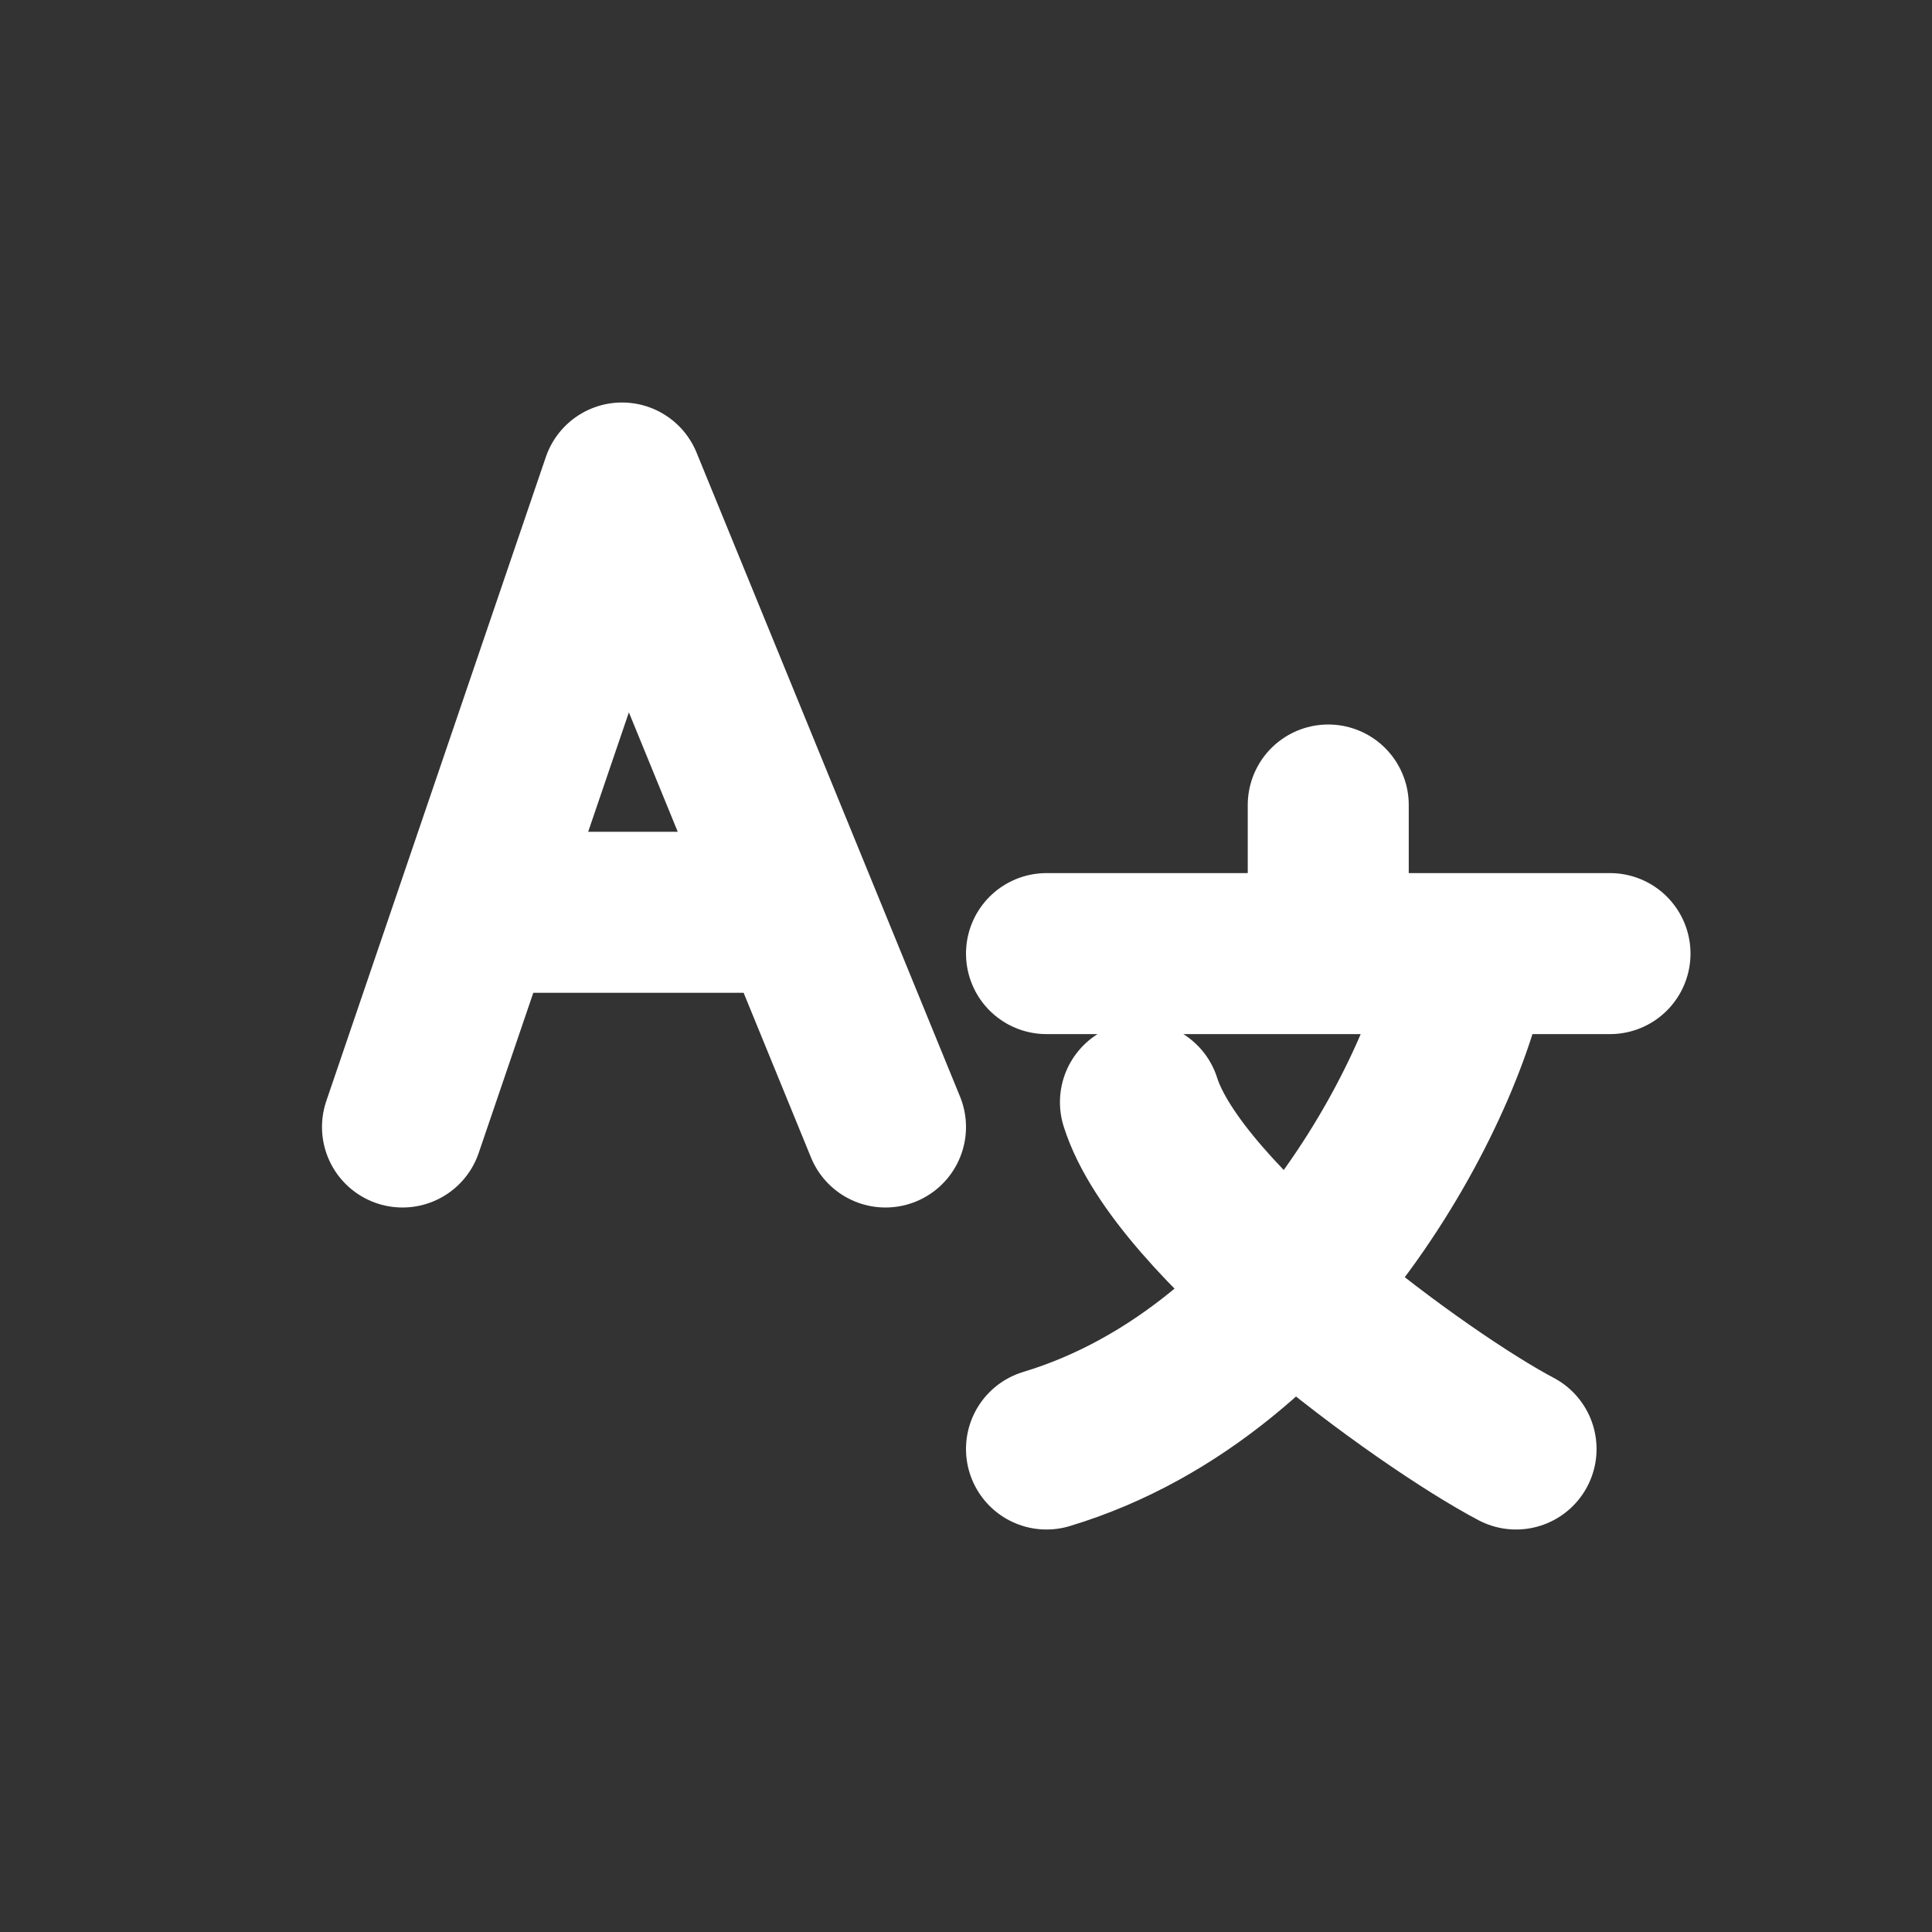
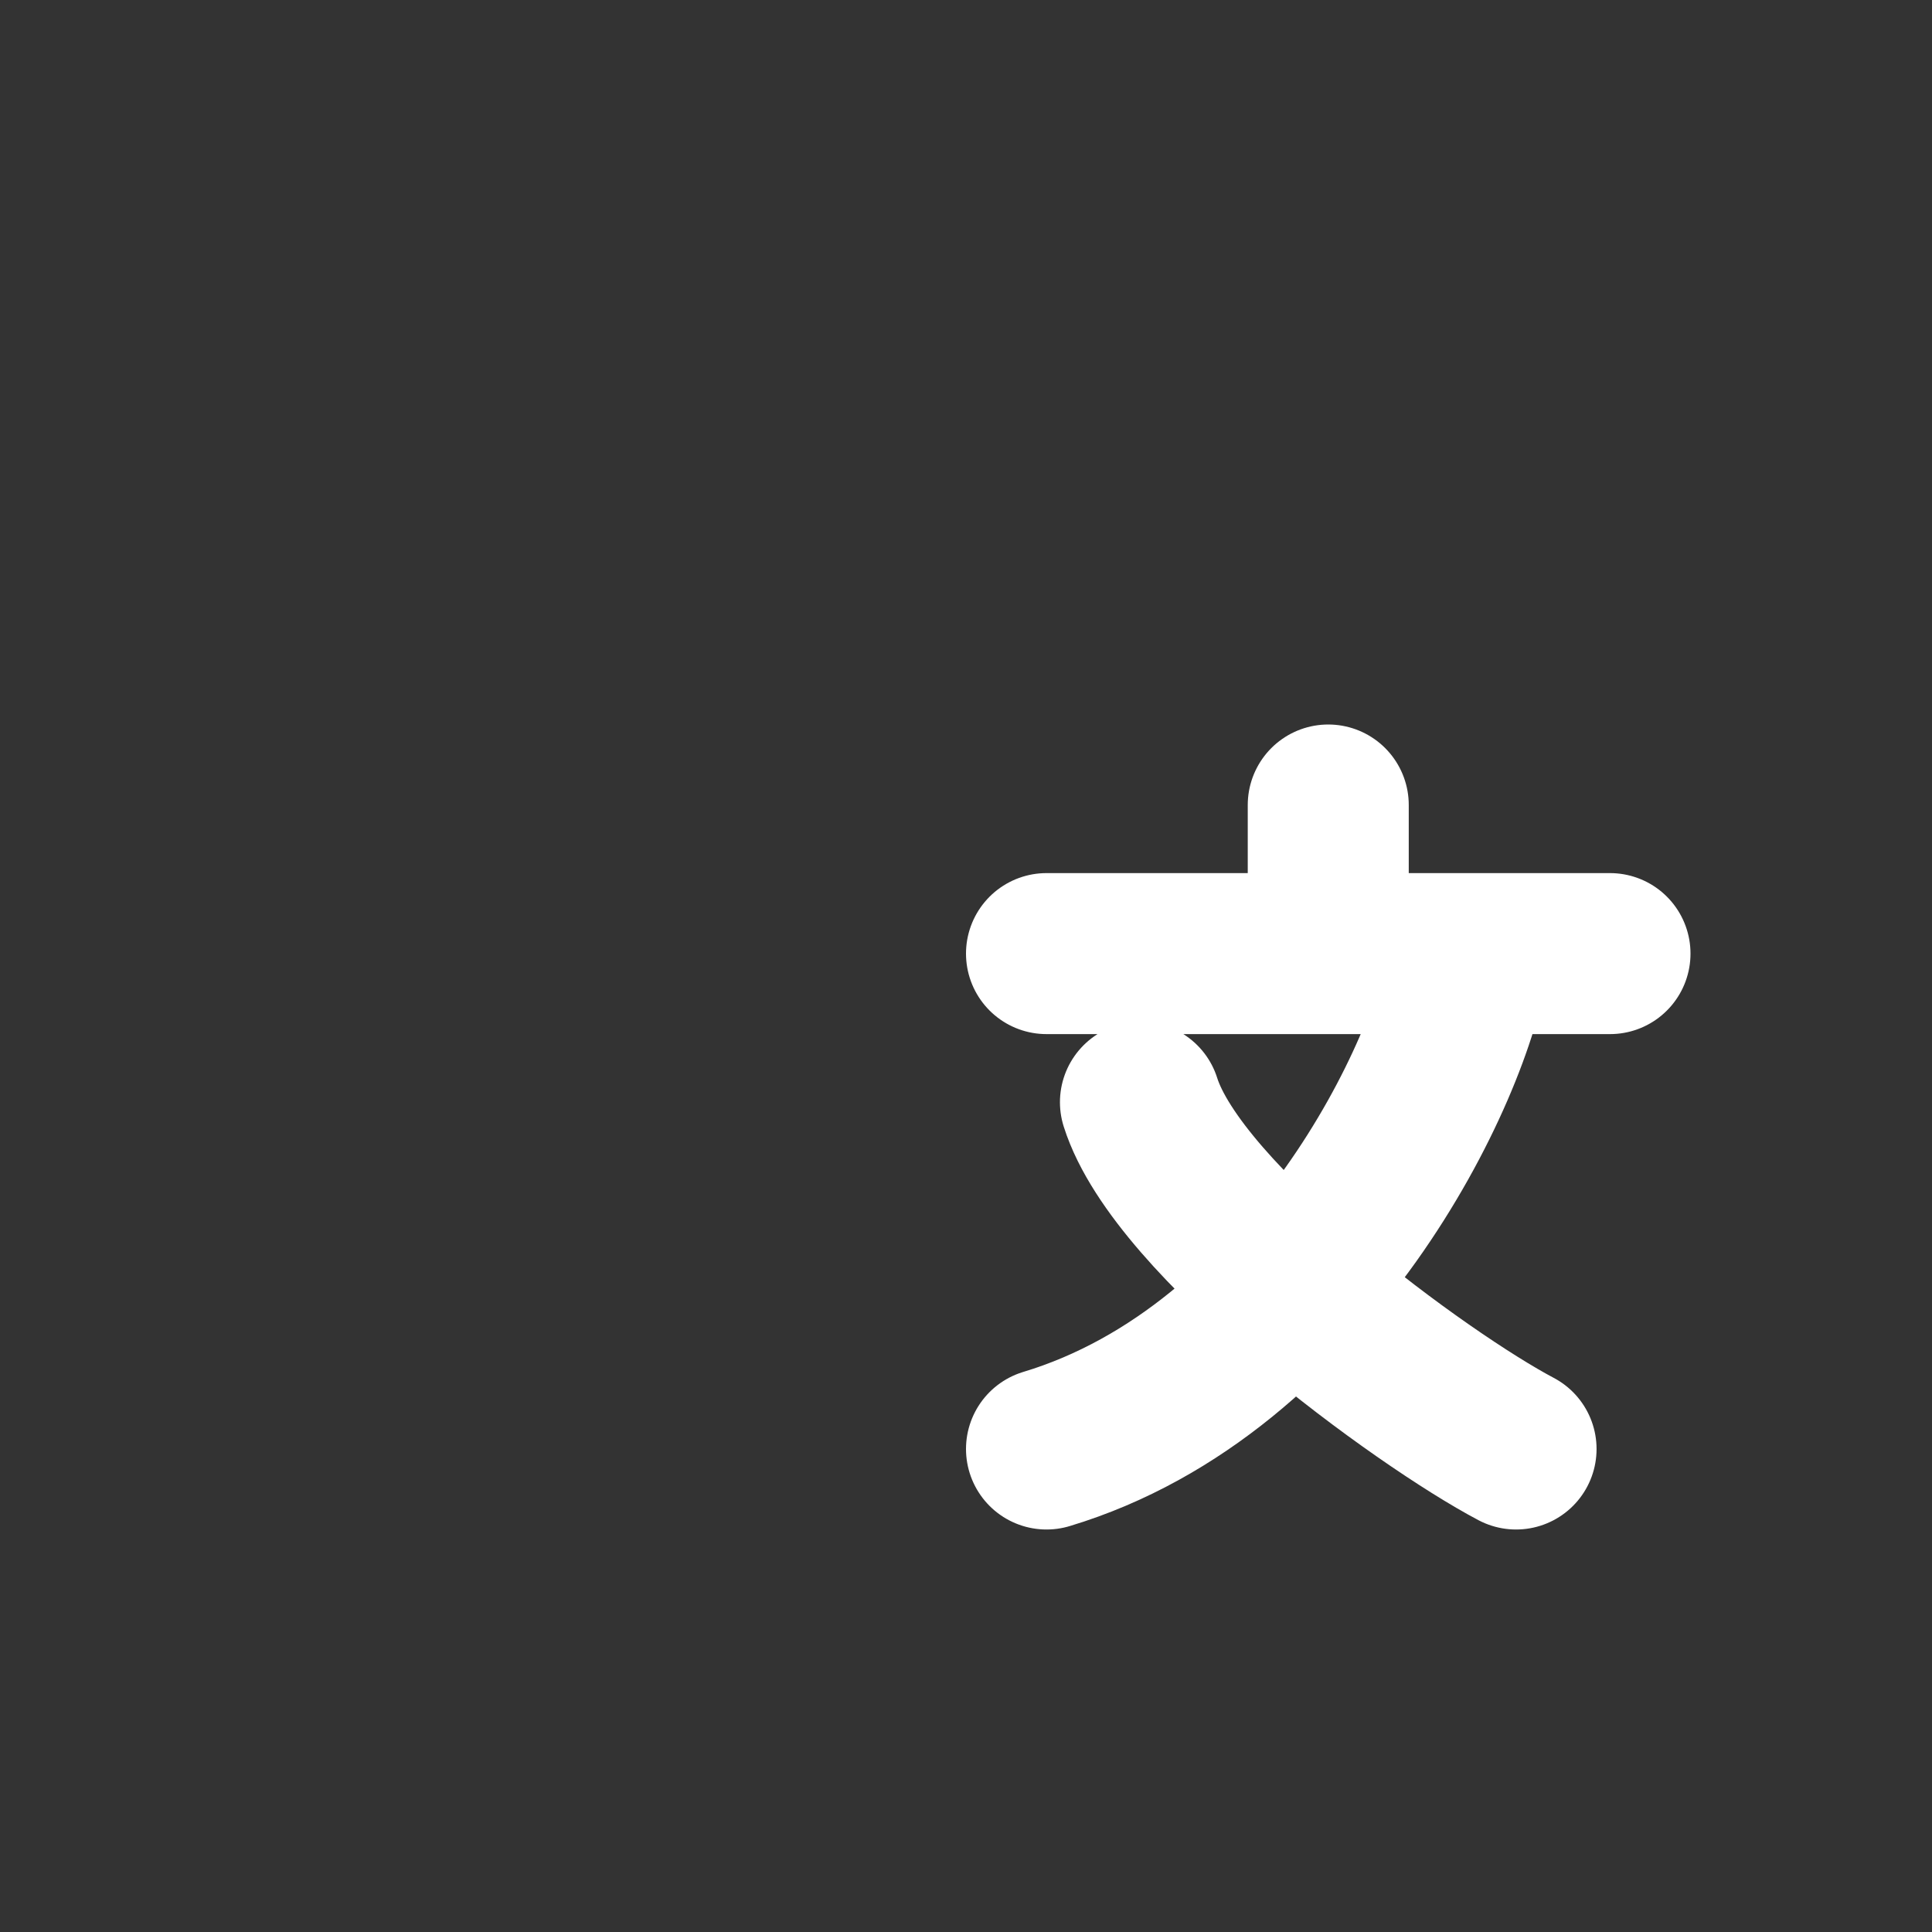
<svg xmlns="http://www.w3.org/2000/svg" viewBox="0 0 24 24" fill="none">
  <rect x="0" y="0" width="24" height="24" fill="#333333" stroke="none" />
  <g id="SVGRepo_bgCarrier" stroke-width="0" />
  <g id="SVGRepo_tracerCarrier" stroke-linecap="round" stroke-linejoin="round" />
  <g id="SVGRepo_iconCarrier">
-     <path d="M5 14L5.909 11.333M11 14L9.909 11.333M9.909 11.333L7.727 6L5.909 11.333M9.909 11.333H5.909" stroke="#ffffff" stroke-width="2" stroke-linecap="round" stroke-linejoin="round" />
    <path d="M13 11.846H16.5M20 11.846H18.25M16.5 11.846V10M16.5 11.846H17.375H18.25M18.25 11.846C18.056 13.282 16.267 17.015 13 18M18.833 18C17.667 17.385 14.633 15.169 14.167 13.692" stroke="#ffffff" stroke-width="2" stroke-linecap="round" stroke-linejoin="round" />
  </g>
</svg>